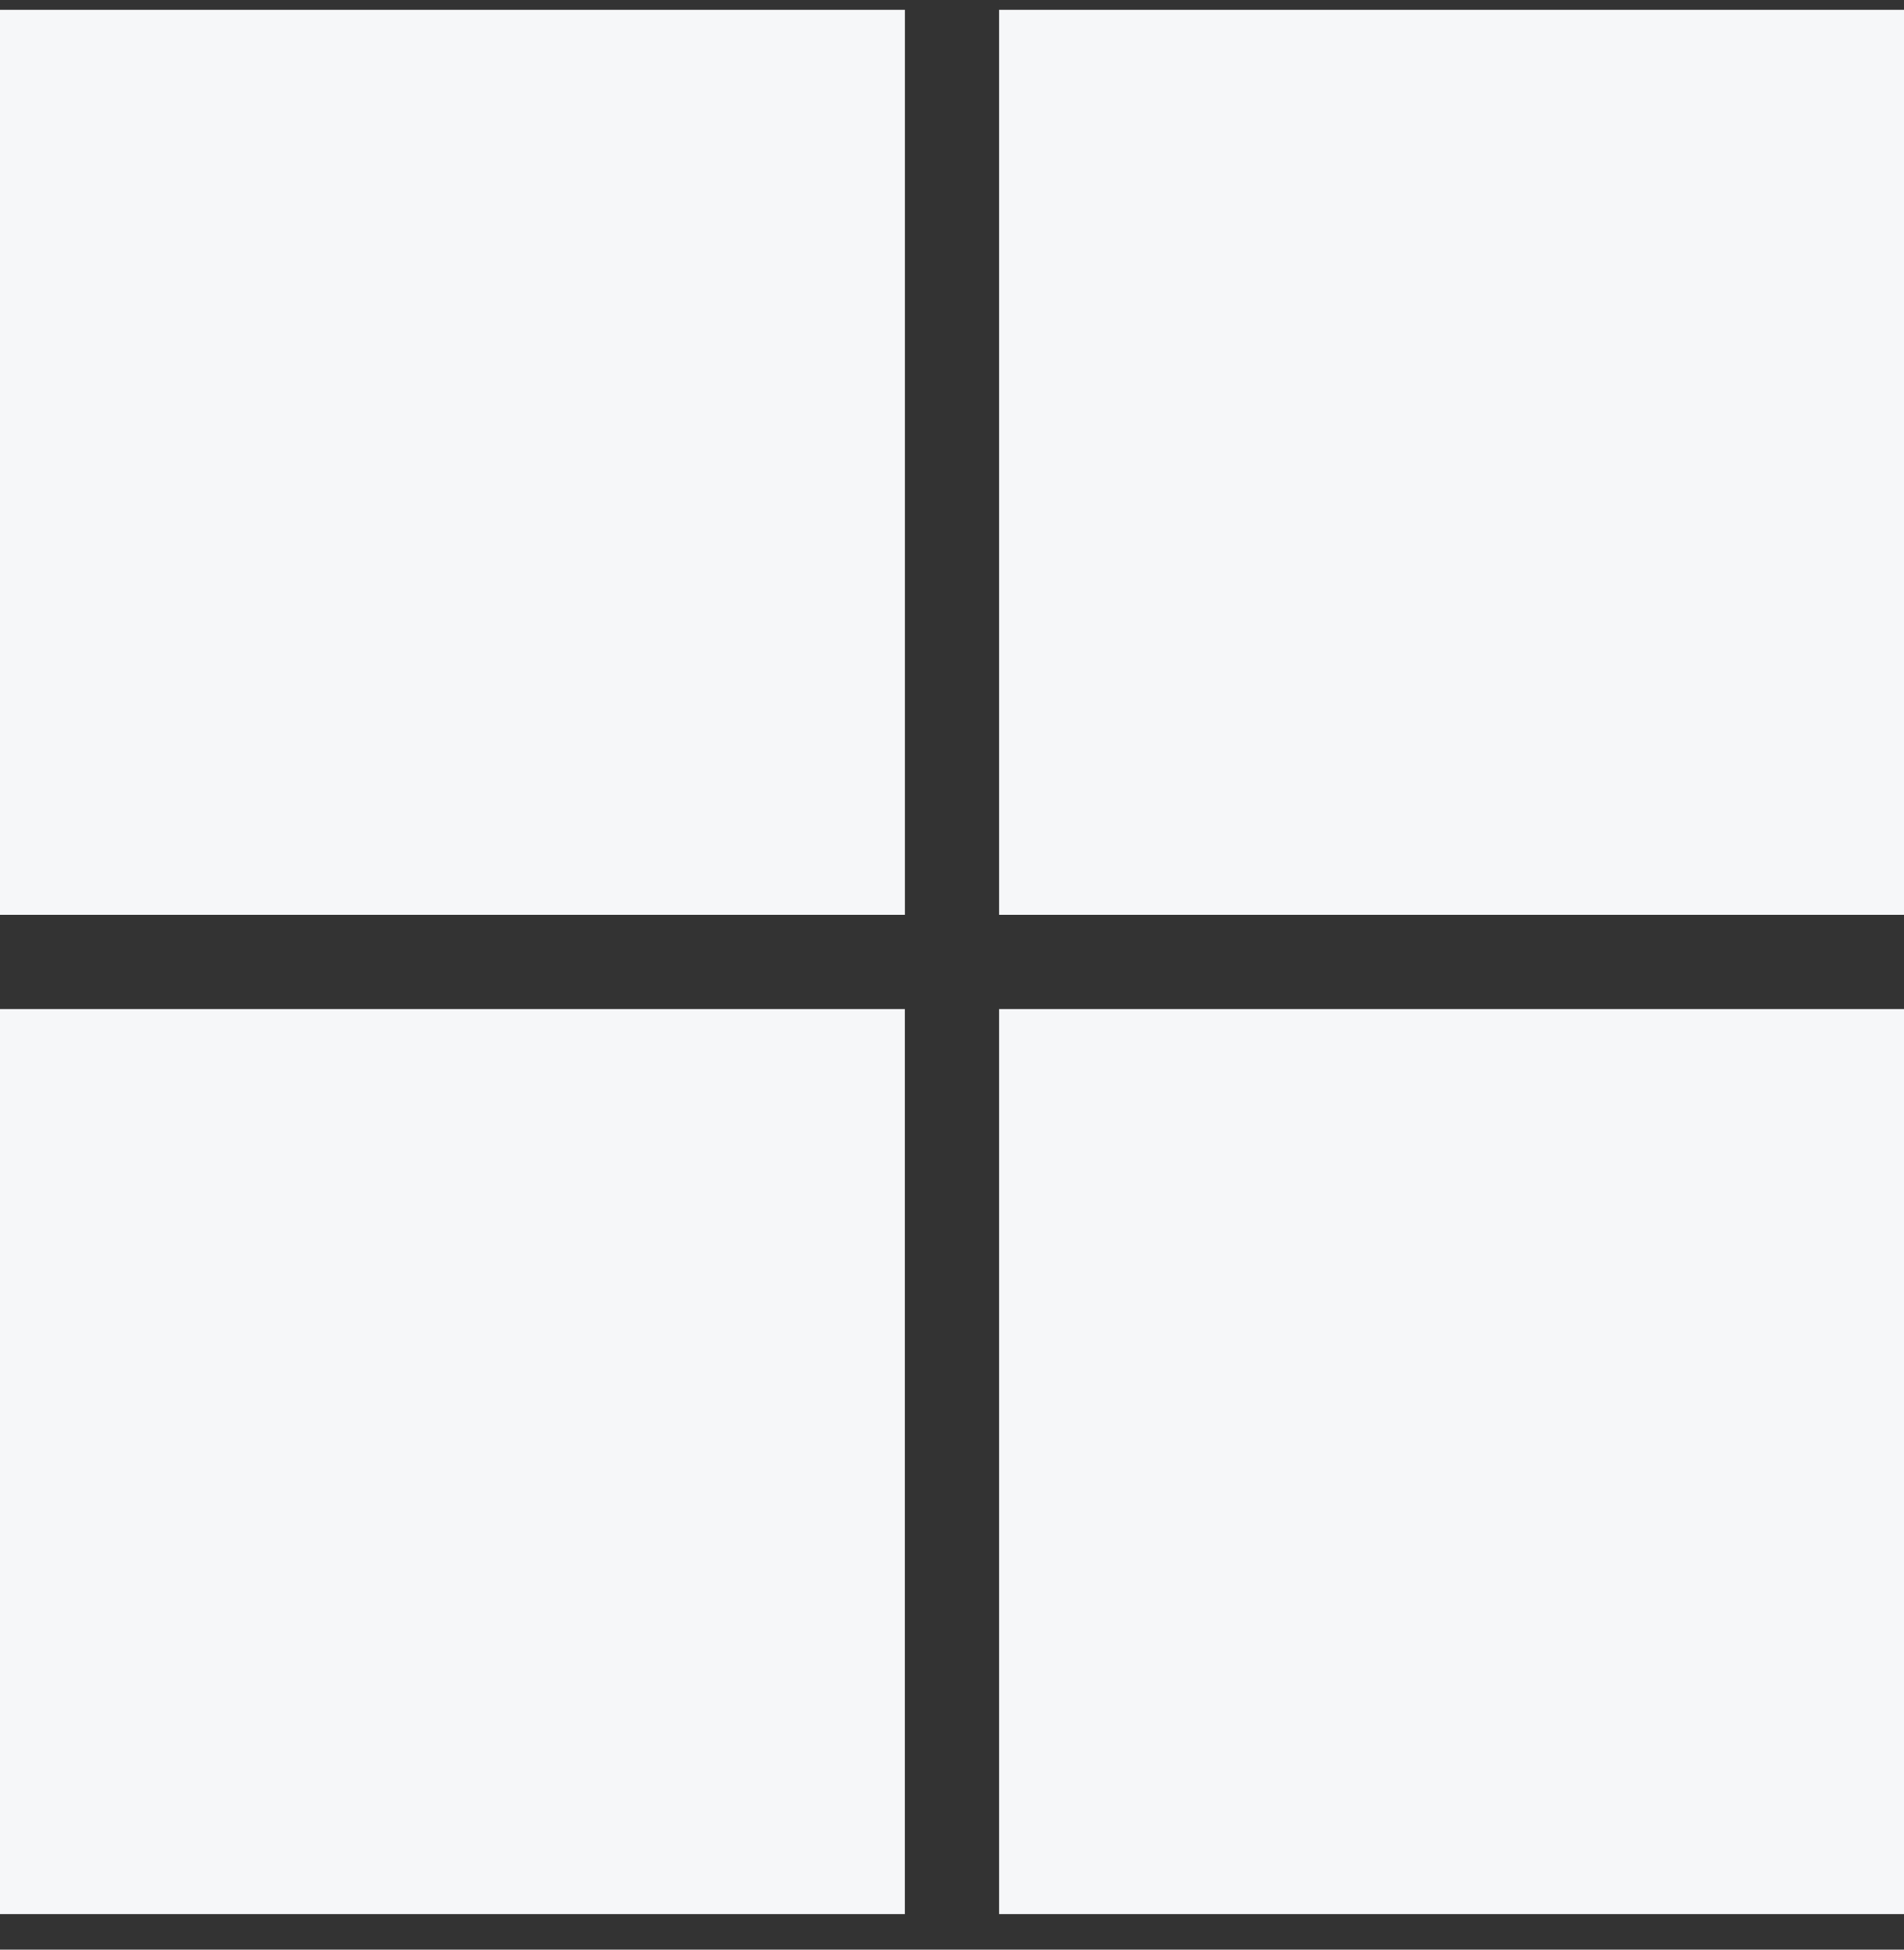
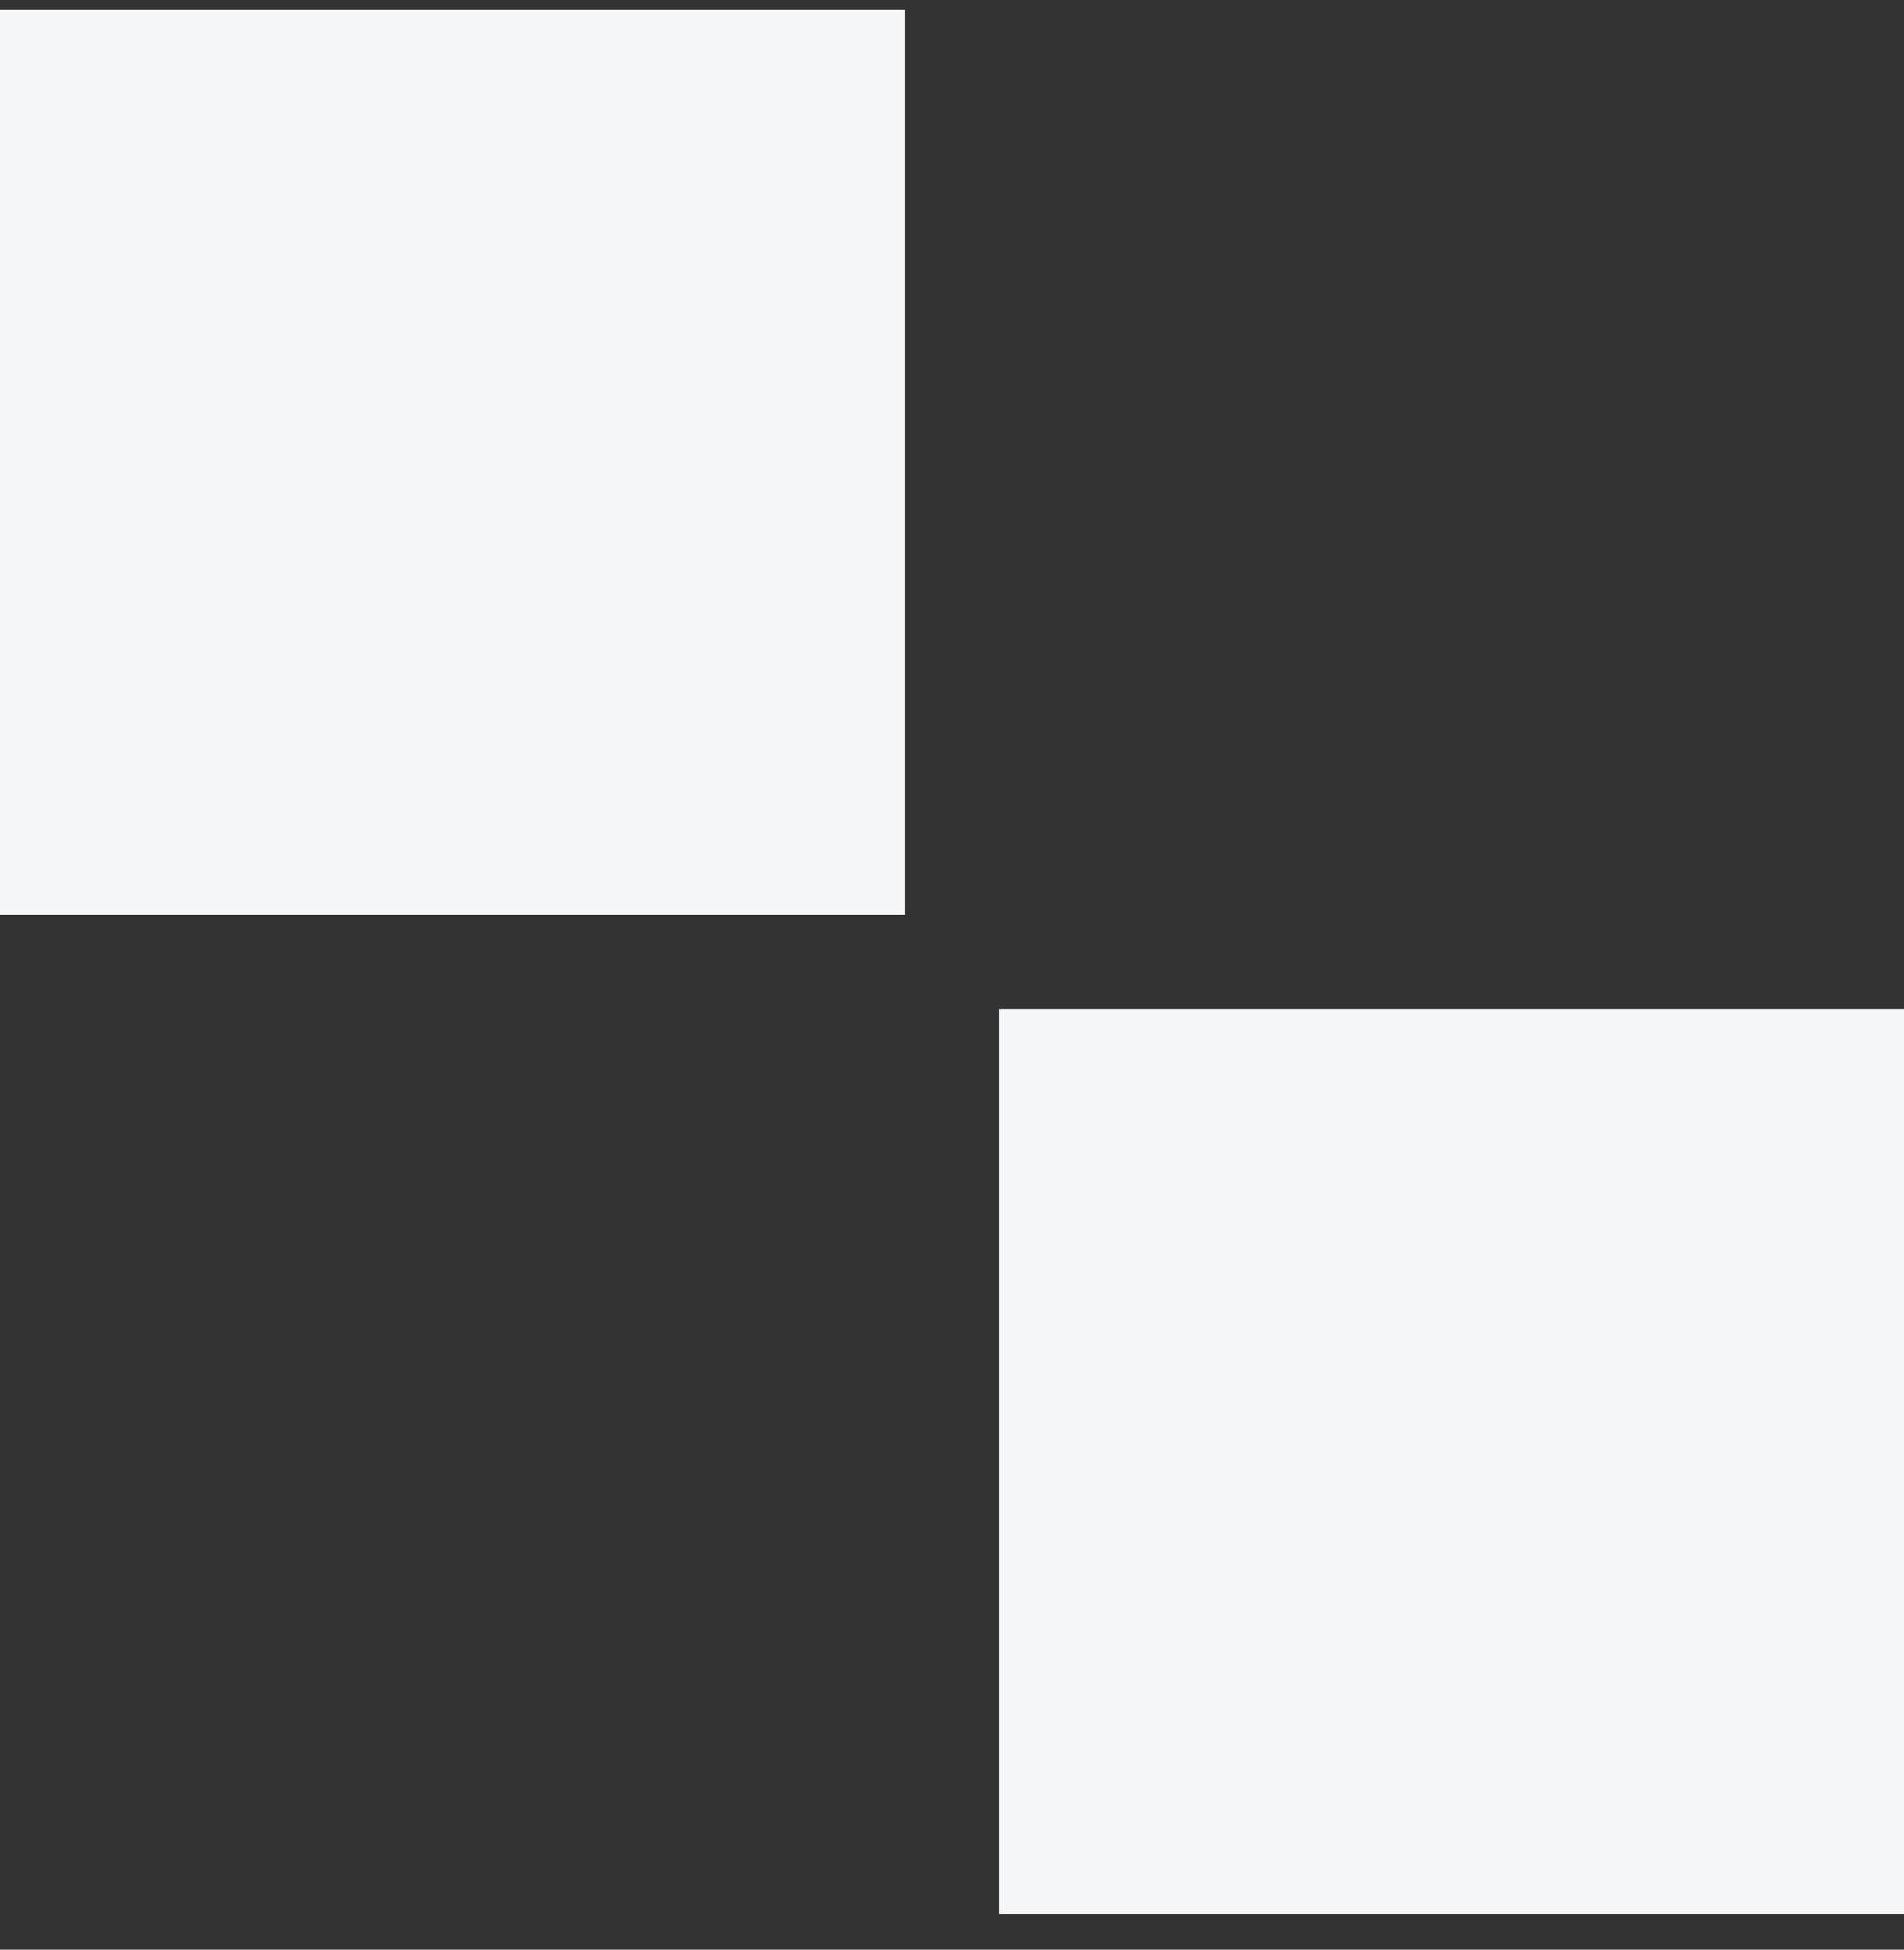
<svg xmlns="http://www.w3.org/2000/svg" width="42" height="43" viewBox="0 0 42 43" fill="none">
  <rect x="0" y="0" width="42" height="43" fill="#333333" stroke="none" />
  <g clip-path="url(#clip0_1_532)">
    <path d="M19.961 20.177H0V0.216H19.961V20.177Z" fill="#F6F7F9" />
-     <path d="M42 20.177H22.039V0.216H42V20.177Z" fill="#F6F7F9" />
-     <path d="M19.96 42.216H0V22.255H19.96V42.216Z" fill="#F6F7F9" />
    <path d="M42 42.216H22.039V22.255H42V42.216Z" fill="#F6F7F9" />
  </g>
  <defs>
    <clipPath id="clip0_1_532">
      <rect width="42" height="42" fill="white" transform="translate(0 0.216)" />
    </clipPath>
  </defs>
</svg>